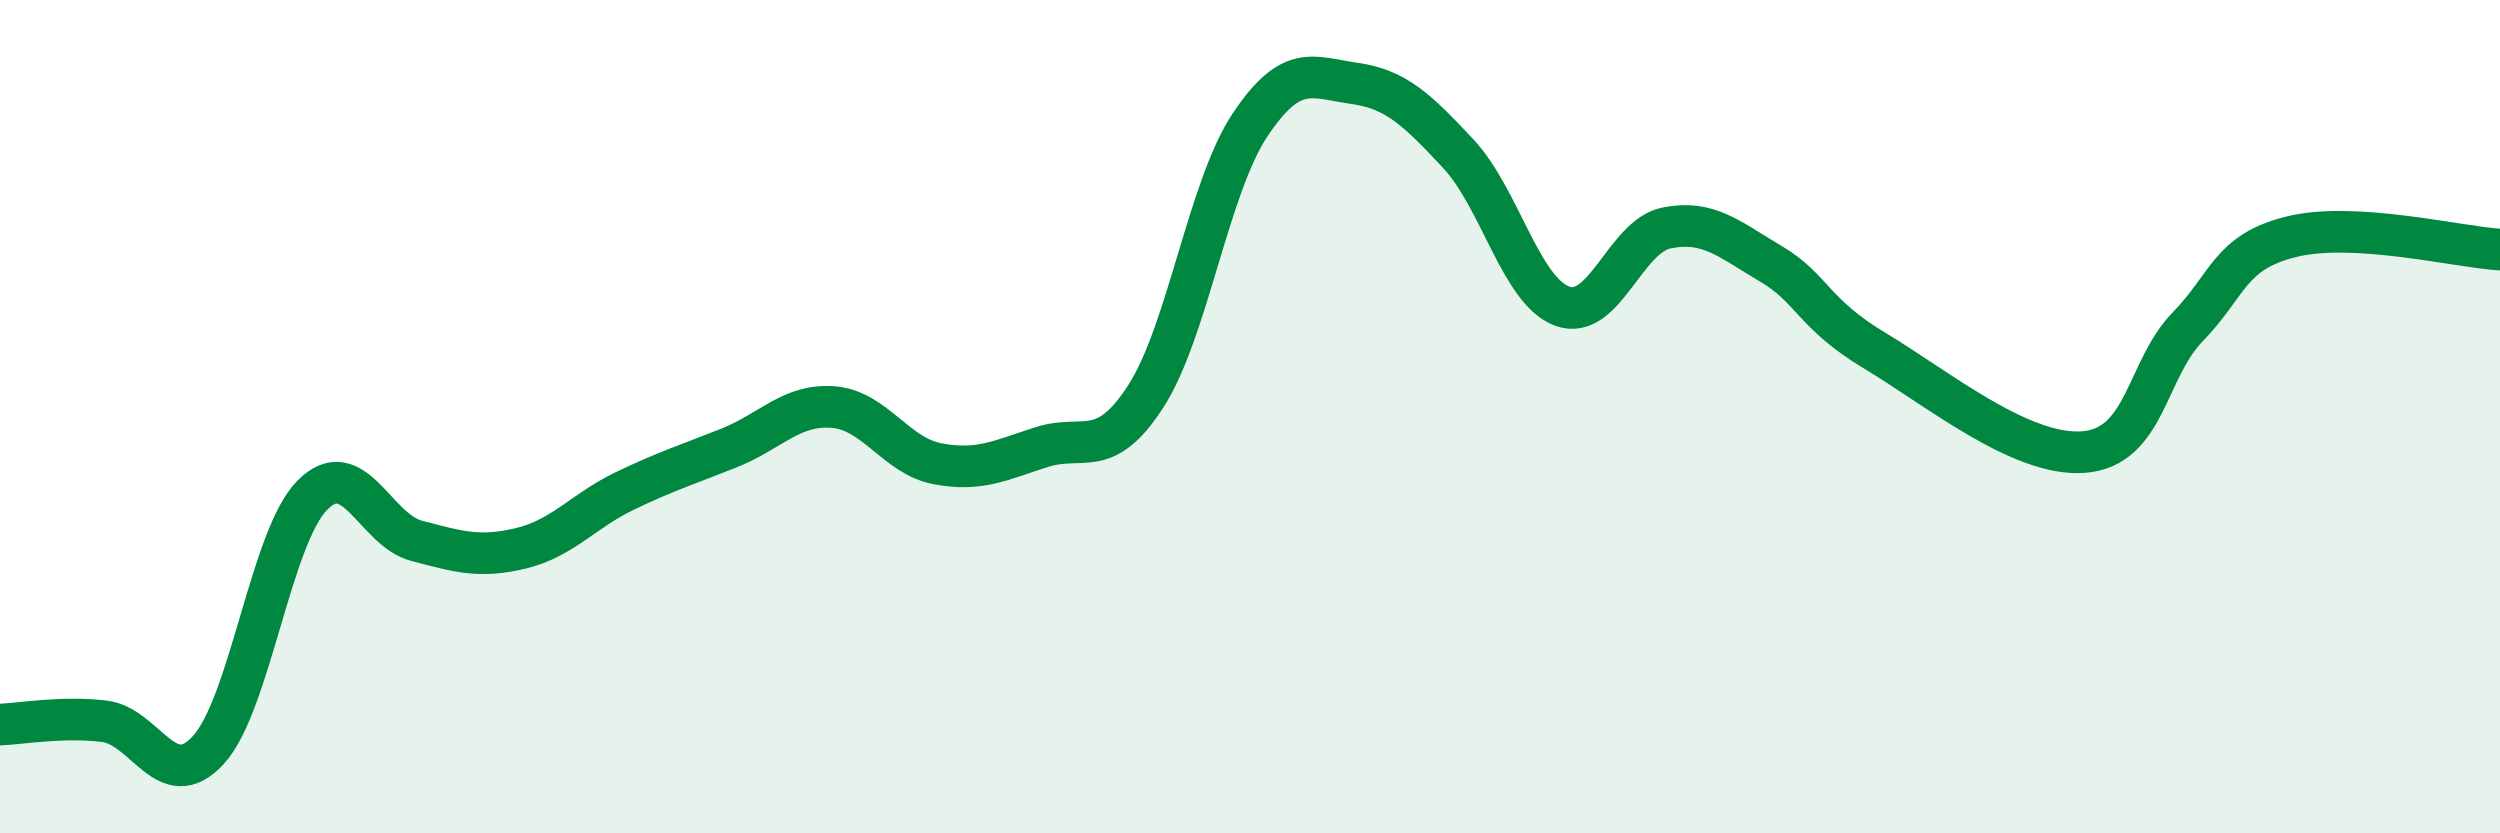
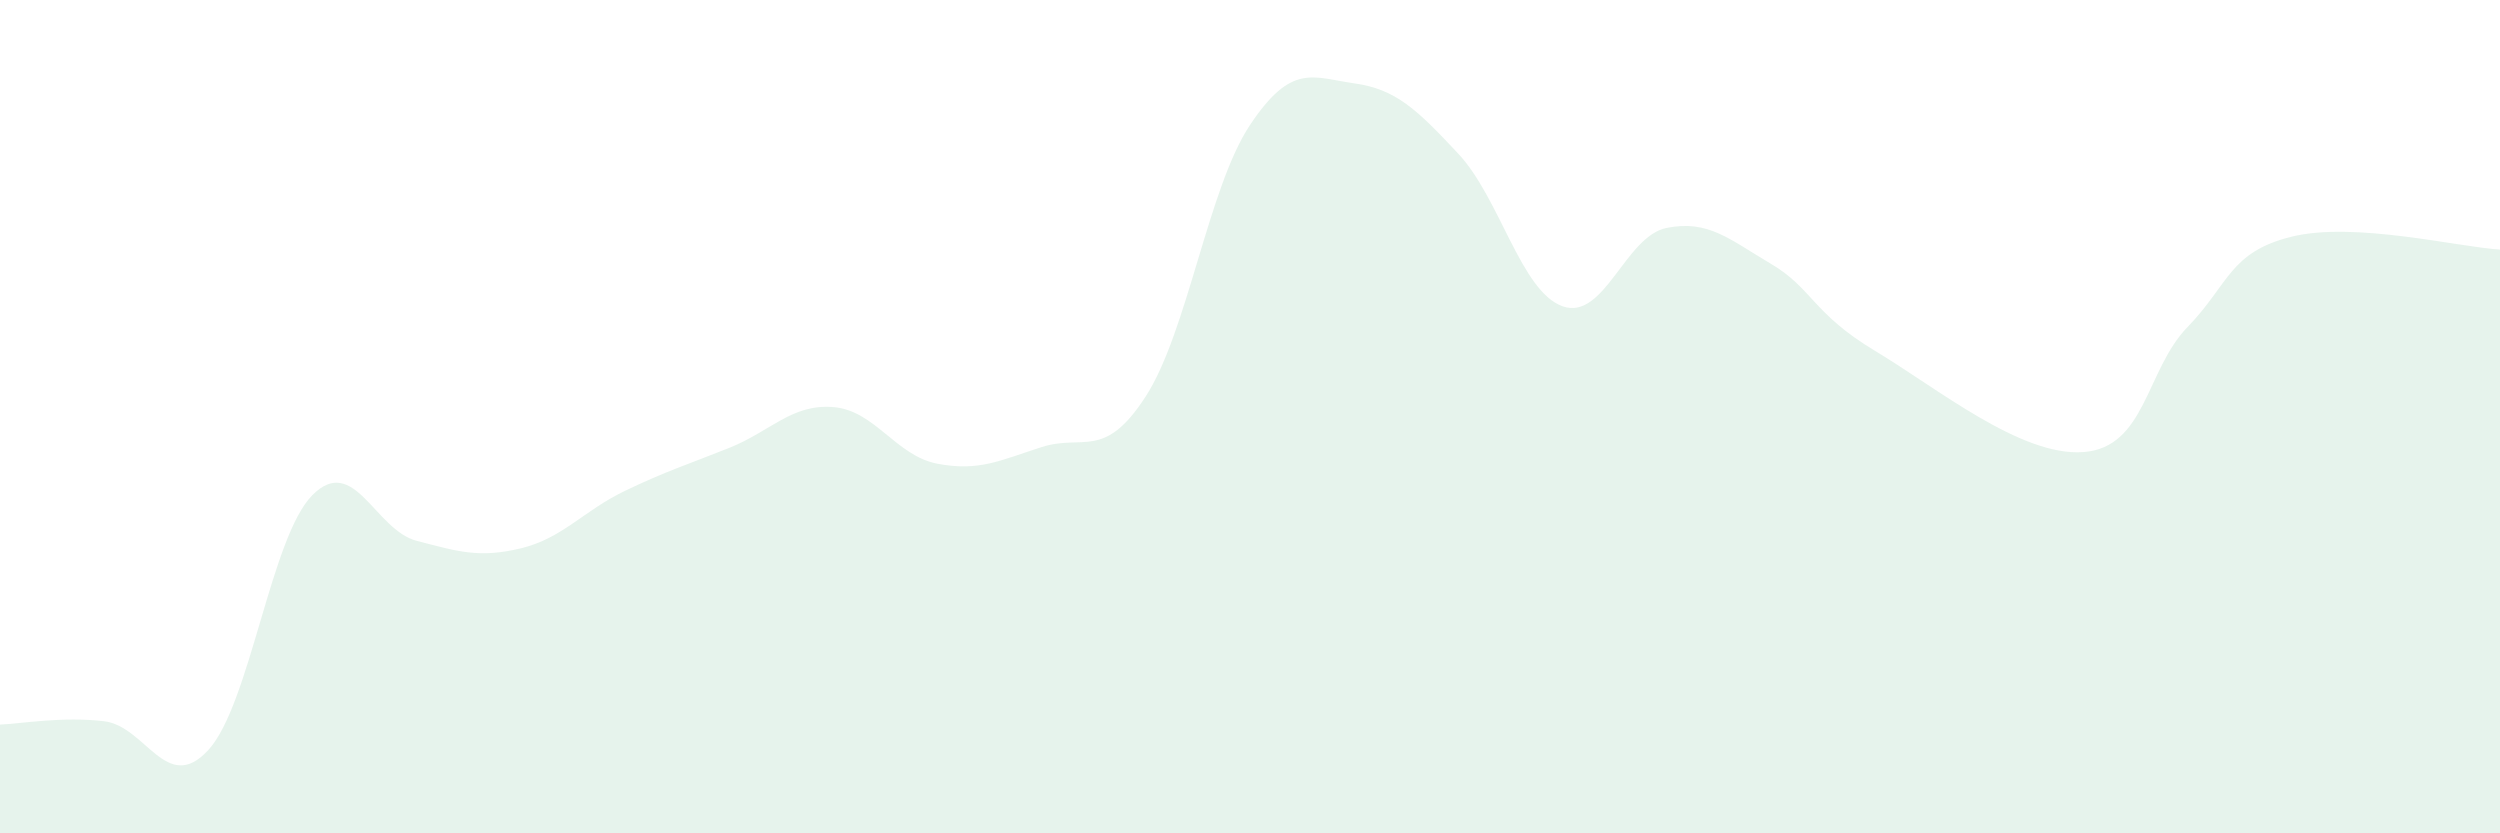
<svg xmlns="http://www.w3.org/2000/svg" width="60" height="20" viewBox="0 0 60 20">
  <path d="M 0,17.39 C 0.5,17.37 1.5,17.19 2.5,17.31 C 3.5,17.43 4,19.09 5,18 C 6,16.91 6.5,12.88 7.5,11.88 C 8.5,10.88 9,12.72 10,12.98 C 11,13.24 11.5,13.4 12.5,13.16 C 13.5,12.92 14,12.26 15,11.78 C 16,11.3 16.5,11.15 17.5,10.75 C 18.5,10.35 19,9.69 20,9.77 C 21,9.85 21.5,10.94 22.5,11.13 C 23.5,11.32 24,11.05 25,10.73 C 26,10.41 26.5,11.06 27.5,9.51 C 28.5,7.96 29,4.5 30,3 C 31,1.5 31.5,1.86 32.5,2 C 33.5,2.14 34,2.62 35,3.69 C 36,4.76 36.5,6.99 37.5,7.35 C 38.5,7.71 39,5.67 40,5.47 C 41,5.27 41.5,5.74 42.5,6.33 C 43.5,6.92 43.5,7.52 45,8.42 C 46.5,9.32 48.5,10.96 50,10.85 C 51.5,10.74 51.5,8.88 52.5,7.85 C 53.5,6.82 53.5,6.05 55,5.68 C 56.5,5.31 59,5.93 60,5.99L60 20L0 20Z" fill="#008740" opacity="0.1" stroke-linecap="round" stroke-linejoin="round" />
-   <path d="M 0,17.39 C 0.5,17.37 1.5,17.19 2.5,17.31 C 3.5,17.43 4,19.09 5,18 C 6,16.91 6.5,12.88 7.5,11.88 C 8.5,10.88 9,12.72 10,12.98 C 11,13.24 11.5,13.4 12.5,13.16 C 13.5,12.92 14,12.26 15,11.78 C 16,11.3 16.5,11.15 17.5,10.75 C 18.5,10.35 19,9.69 20,9.77 C 21,9.85 21.5,10.94 22.5,11.13 C 23.5,11.32 24,11.05 25,10.73 C 26,10.41 26.5,11.06 27.5,9.51 C 28.5,7.96 29,4.5 30,3 C 31,1.5 31.5,1.86 32.5,2 C 33.5,2.14 34,2.62 35,3.69 C 36,4.76 36.5,6.99 37.5,7.35 C 38.5,7.71 39,5.67 40,5.47 C 41,5.27 41.5,5.74 42.5,6.33 C 43.5,6.92 43.5,7.52 45,8.42 C 46.5,9.32 48.5,10.96 50,10.85 C 51.5,10.74 51.5,8.88 52.5,7.85 C 53.5,6.82 53.5,6.05 55,5.68 C 56.5,5.31 59,5.93 60,5.99" stroke="#008740" stroke-width="1" fill="none" stroke-linecap="round" stroke-linejoin="round" />
</svg>